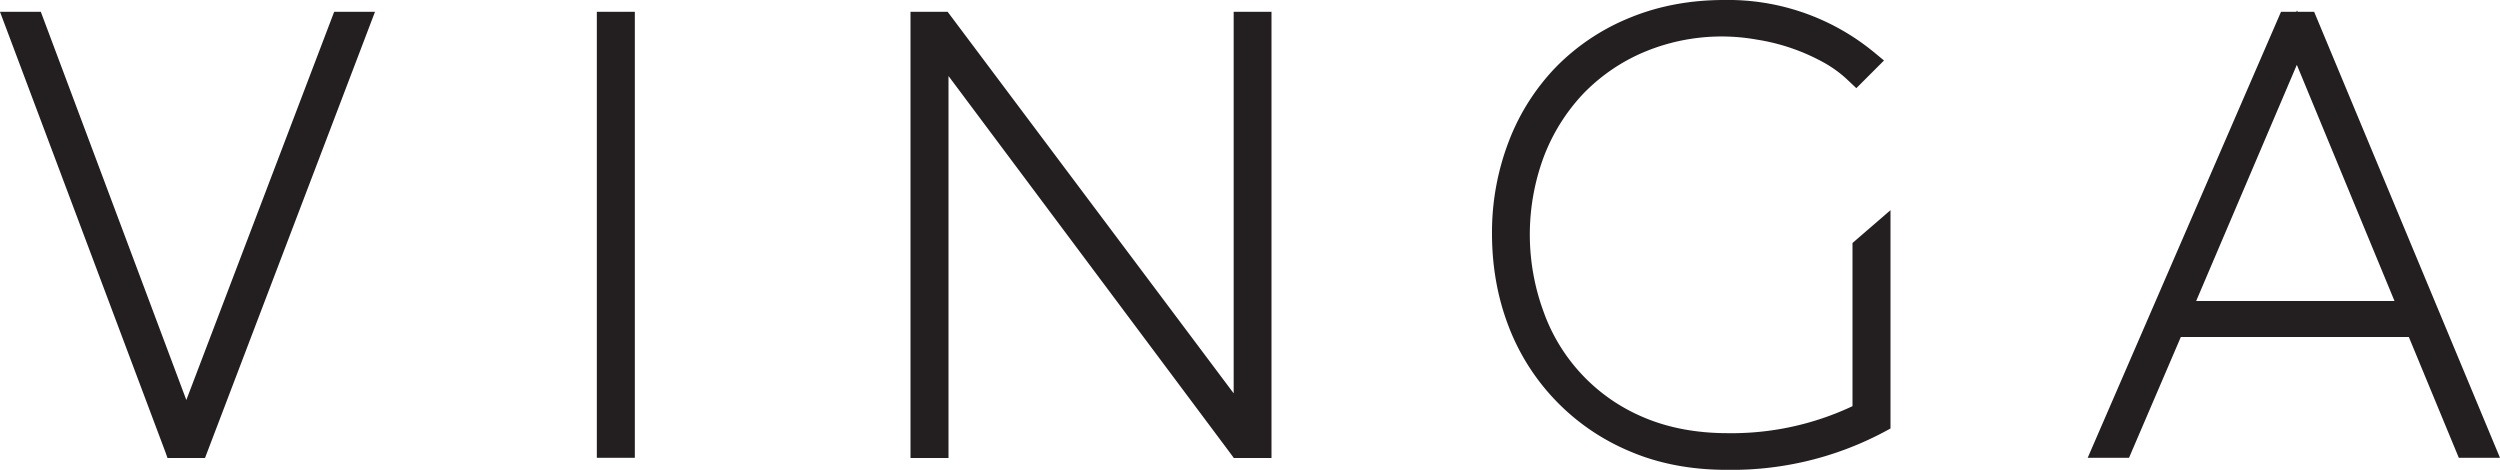
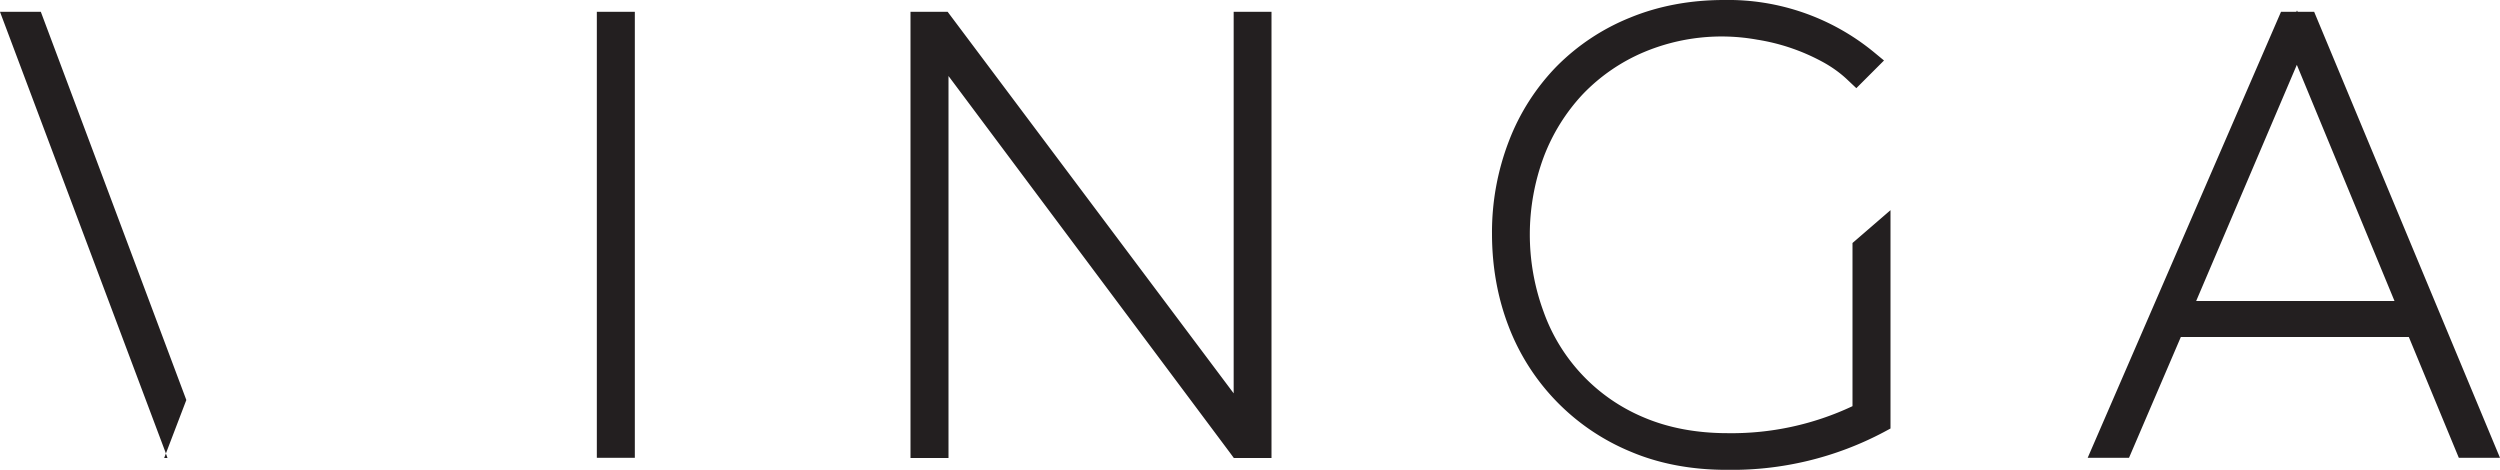
<svg xmlns="http://www.w3.org/2000/svg" xml:space="preserve" version="1.0" width="150" height="28.19" viewBox="0 0 150 28.19">
-   <path fill="#231F20" d="M11.18 24 2.45.71H0l9.93 26.43.12.34h2.25L22.5.71h-2.45zM35.81.71h2.28v26.76h-2.28zM74.02 23.6 56.86.71h-2.23v26.77h2.28V4.56l16.9 22.62.22.3h2.26V.71h-2.27zm37.13.77a17 17 0 0 1-7.5 1.62c-1.86 0-3.55-.32-5.01-.94a10.8 10.8 0 0 1-6.03-6.36 13.4 13.4 0 0 1 .02-9.29 11.42 11.42 0 0 1 2.34-3.75 11.02 11.02 0 0 1 3.66-2.52 12.03 12.03 0 0 1 6.8-.75 12.18 12.18 0 0 1 3.92 1.33c.57.31 1.08.68 1.5 1.08l.53.5 1.66-1.66-.63-.52A13.77 13.77 0 0 0 103.44 0c-2.04 0-3.94.36-5.64 1.06a13.1 13.1 0 0 0-4.41 2.93 13.16 13.16 0 0 0-2.85 4.46 15.2 15.2 0 0 0-1.02 5.57c0 1.99.34 3.86 1 5.57a13.25 13.25 0 0 0 7.32 7.51c1.72.73 3.66 1.09 5.76 1.09a19.47 19.47 0 0 0 9.44-2.27l.39-.21v-13.1l-2.28 1.97v9.79zM138.85.71h-.99l-.04-.08-.04.08h-.92l-11.6 26.76h2.48l3.11-7.25h13.68l3 7.25H150L138.85.71zm-7.08 17.35 6.04-14.17 5.86 14.17h-11.9z" />
+   <path fill="#231F20" d="M11.18 24 2.45.71H0l9.93 26.43.12.34h2.25h-2.45zM35.81.71h2.28v26.76h-2.28zM74.02 23.6 56.86.71h-2.23v26.77h2.28V4.56l16.9 22.62.22.3h2.26V.71h-2.27zm37.13.77a17 17 0 0 1-7.5 1.62c-1.86 0-3.55-.32-5.01-.94a10.8 10.8 0 0 1-6.03-6.36 13.4 13.4 0 0 1 .02-9.29 11.42 11.42 0 0 1 2.34-3.75 11.02 11.02 0 0 1 3.66-2.52 12.03 12.03 0 0 1 6.8-.75 12.18 12.18 0 0 1 3.92 1.33c.57.31 1.08.68 1.5 1.08l.53.5 1.66-1.66-.63-.52A13.77 13.77 0 0 0 103.44 0c-2.04 0-3.94.36-5.64 1.06a13.1 13.1 0 0 0-4.41 2.93 13.16 13.16 0 0 0-2.85 4.46 15.2 15.2 0 0 0-1.02 5.57c0 1.99.34 3.86 1 5.57a13.25 13.25 0 0 0 7.32 7.51c1.72.73 3.66 1.09 5.76 1.09a19.47 19.47 0 0 0 9.44-2.27l.39-.21v-13.1l-2.28 1.97v9.79zM138.85.71h-.99l-.04-.08-.04.08h-.92l-11.6 26.76h2.48l3.11-7.25h13.68l3 7.25H150L138.85.71zm-7.08 17.35 6.04-14.17 5.86 14.17h-11.9z" />
</svg>